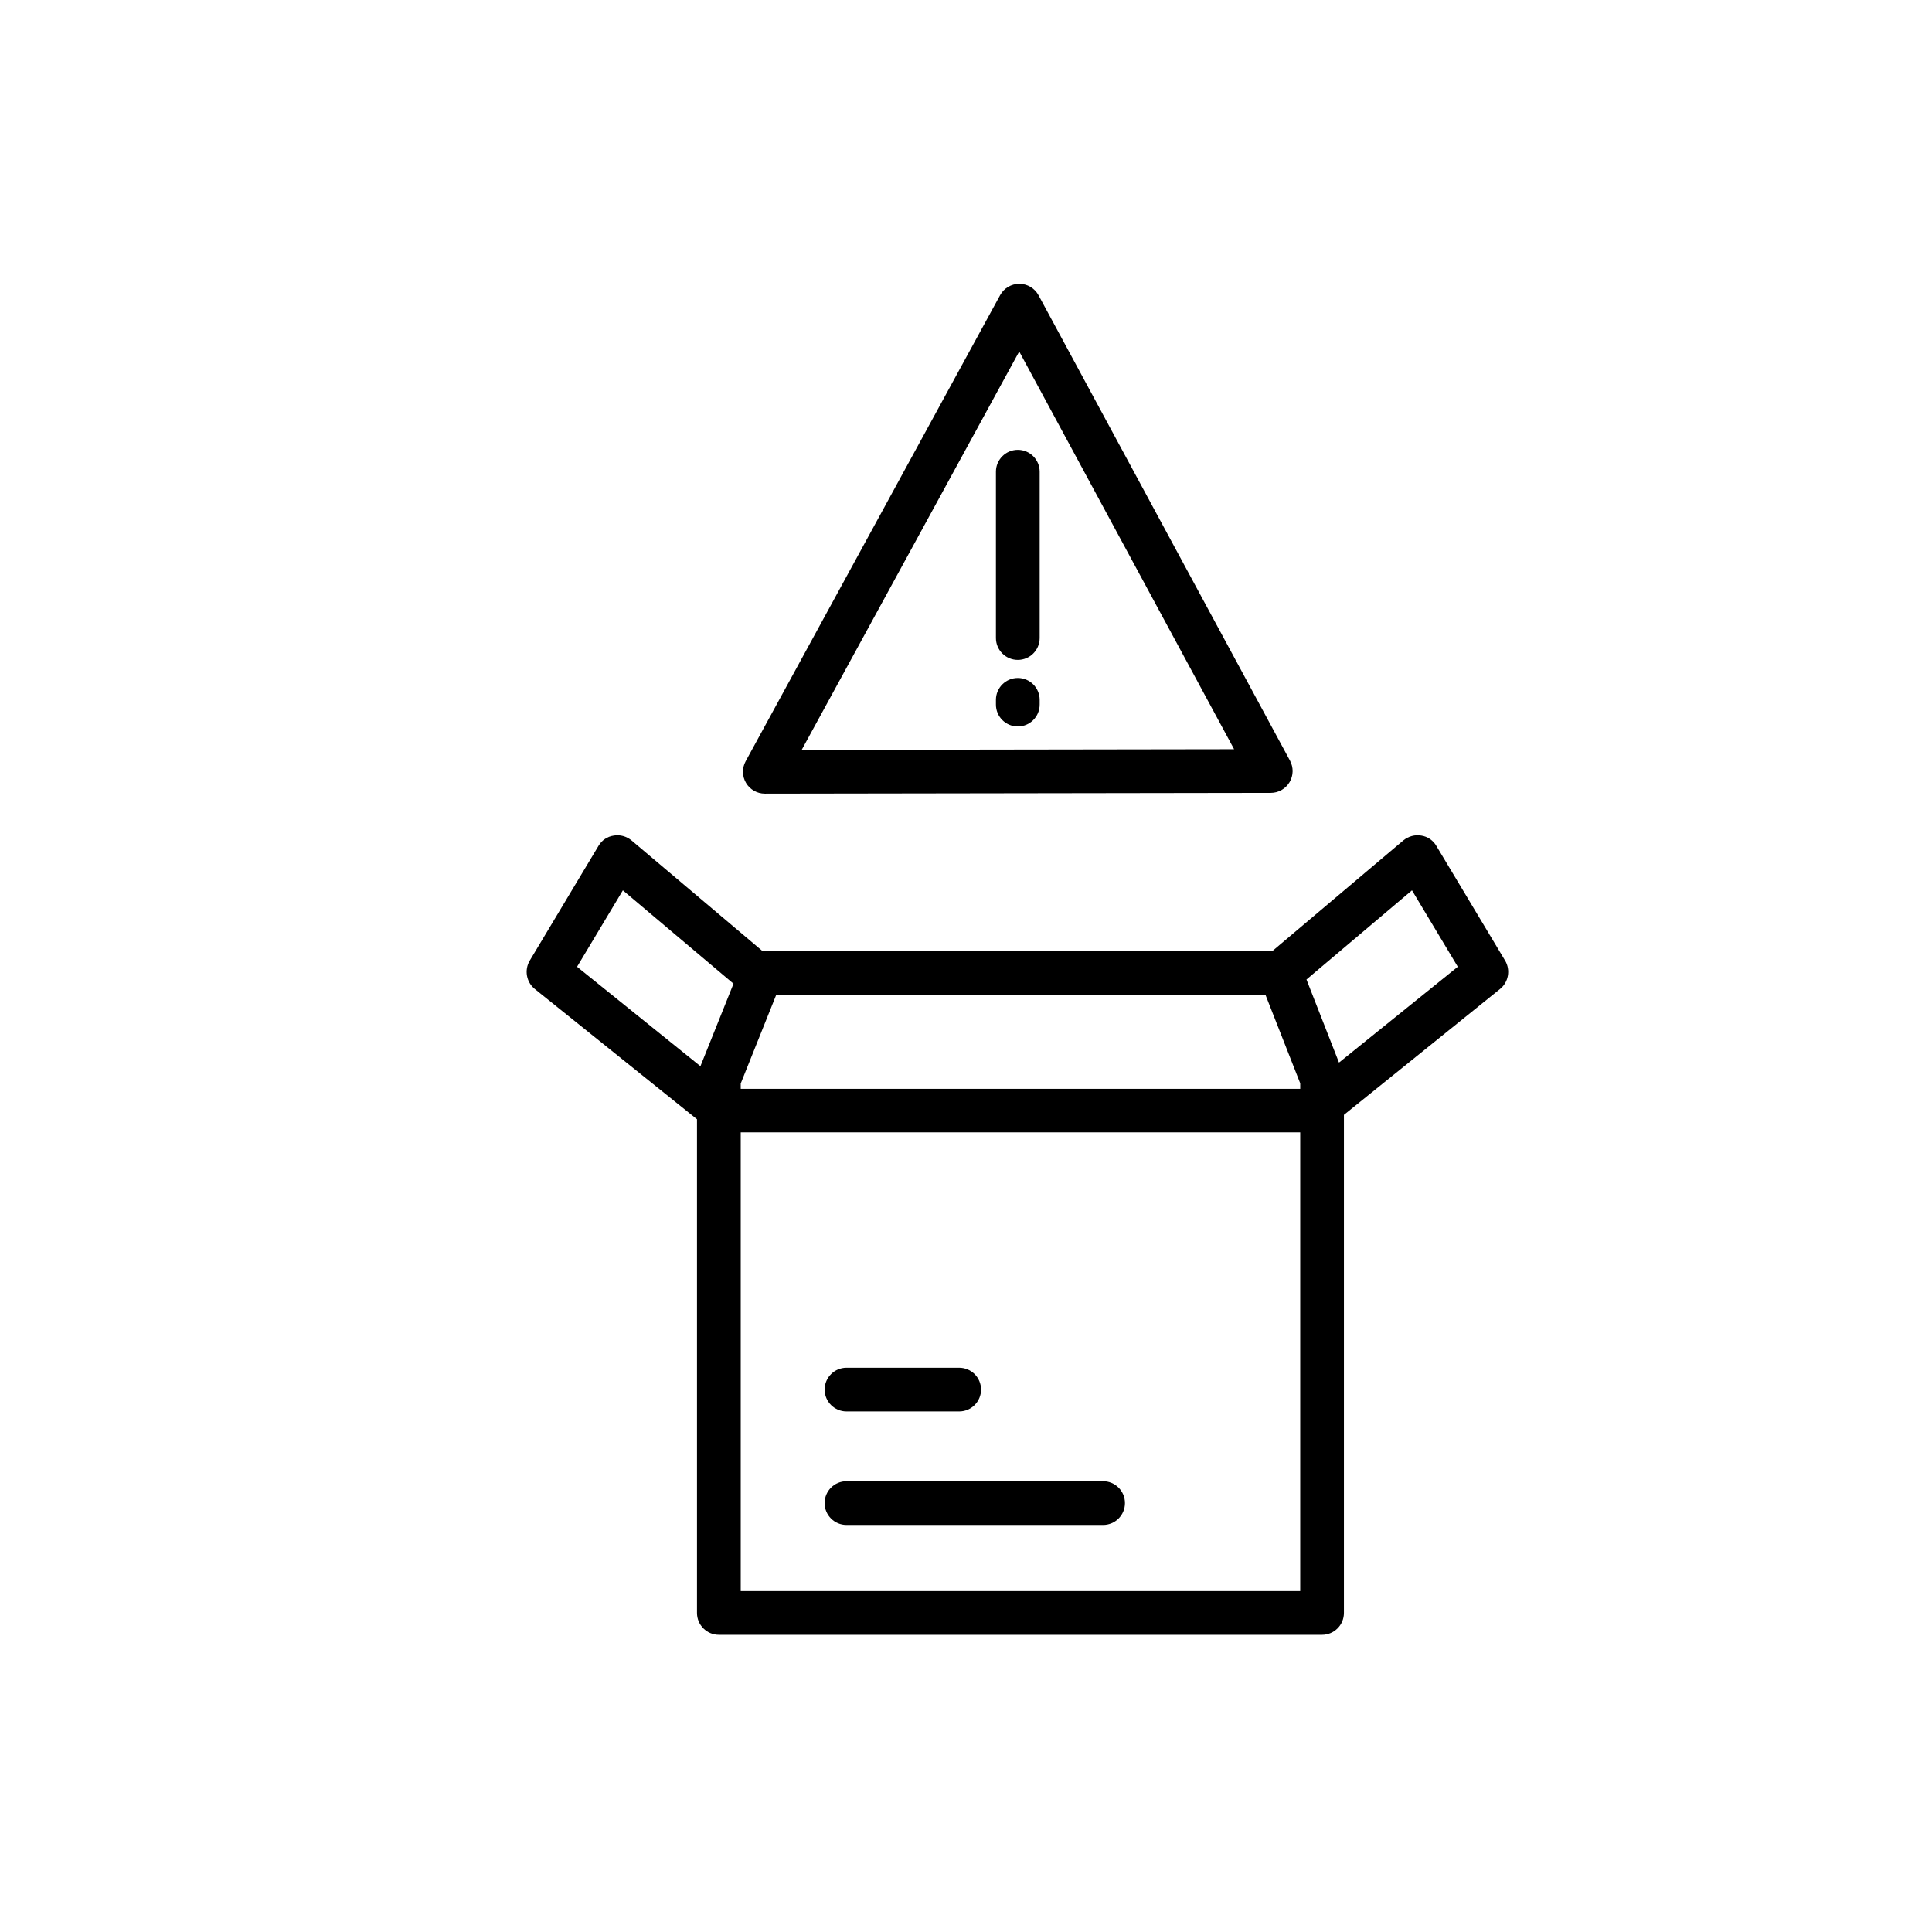
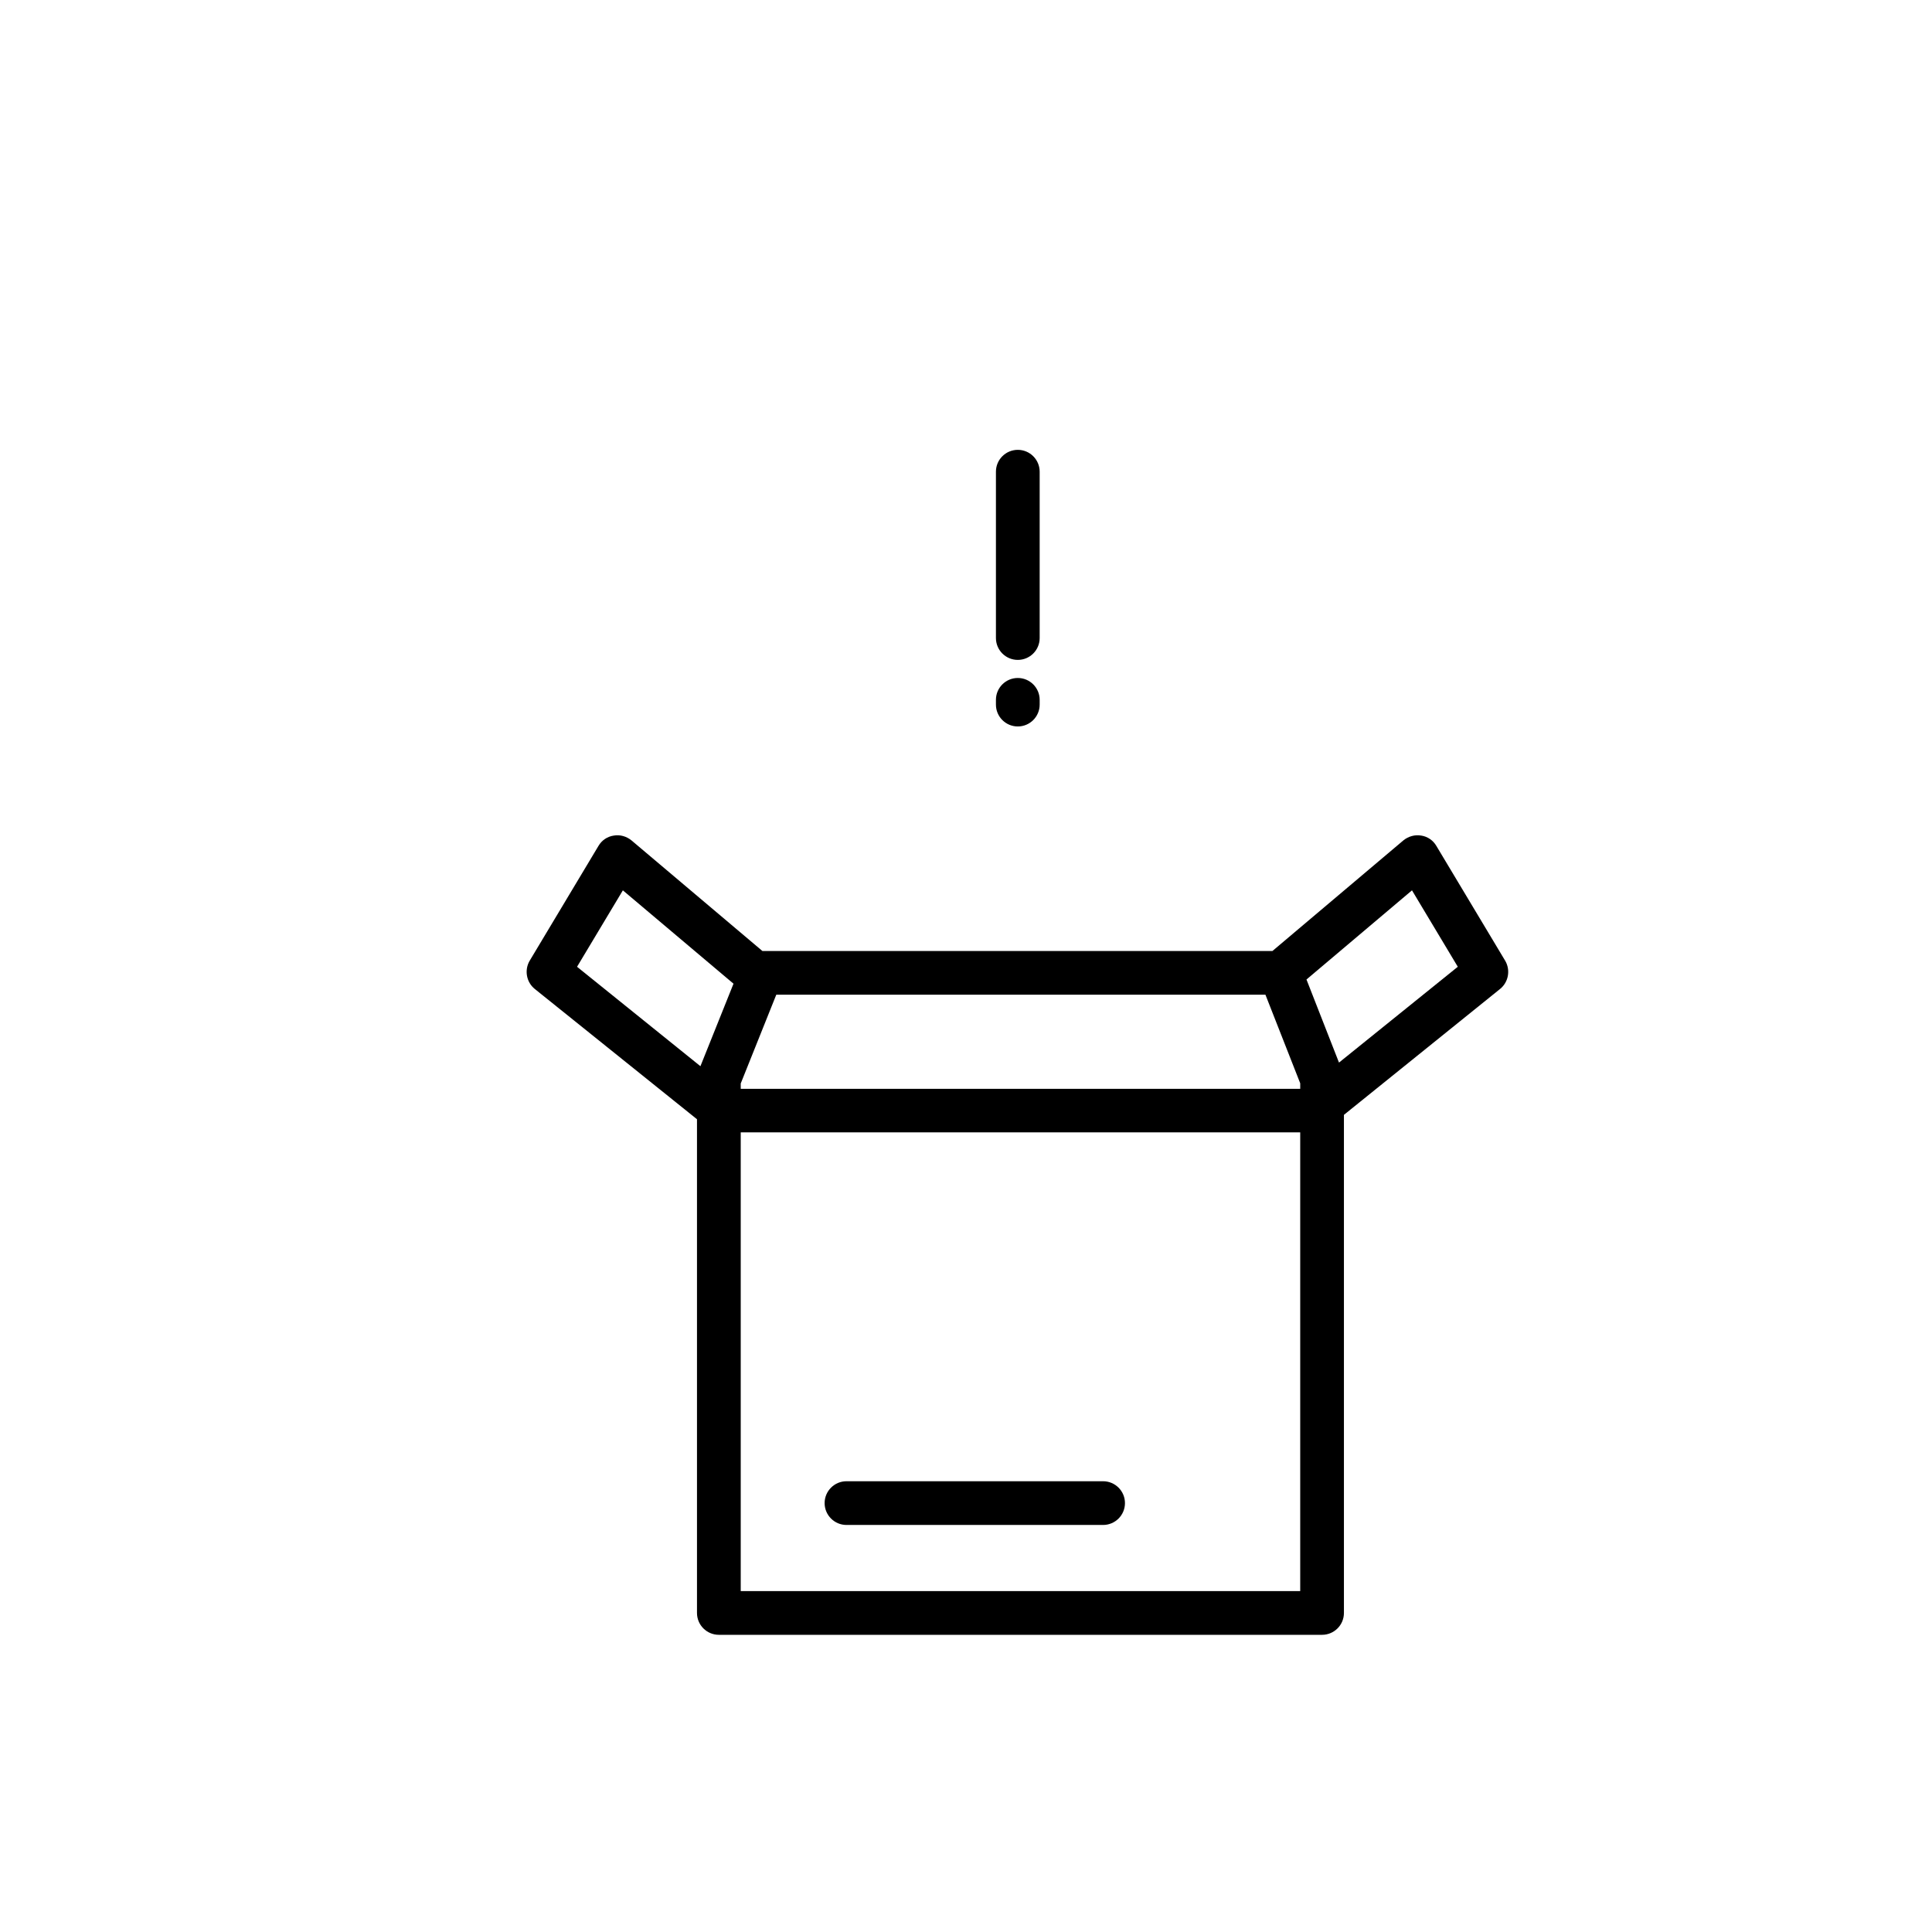
<svg xmlns="http://www.w3.org/2000/svg" fill="#000000" width="800px" height="800px" version="1.1" viewBox="144 144 512 512">
  <g>
-     <path d="m398.19 518.05h-29.855c-3.199 0-5.797-2.594-5.797-5.793 0-3.199 2.598-5.793 5.797-5.793h29.855c3.199 0 5.797 2.594 5.797 5.793 0 3.199-2.598 5.793-5.797 5.793z" />
    <path d="m436.33 548.13h-68c-3.199 0-5.797-2.594-5.797-5.793 0-3.199 2.598-5.793 5.797-5.793h68c3.199 0 5.797 2.594 5.797 5.793 0 3.199-2.598 5.793-5.797 5.793z" />
    <path d="m542.88 398.59-18.238-30.43c-0.855-1.461-2.316-2.469-3.981-2.719-1.711-0.301-3.426 0.203-4.734 1.258l-34.715 29.324h-135.17l-34.711-29.324c-1.309-1.059-3.023-1.562-4.688-1.258-1.715 0.25-3.172 1.258-4.031 2.719l-18.234 30.43c-1.461 2.469-0.906 5.691 1.359 7.508l42.973 34.512v130.84c0 3.223 2.621 5.793 5.793 5.793h159.86c3.176 0 5.793-2.57 5.793-5.793v-132l41.363-33.352c2.269-1.812 2.824-5.039 1.363-7.508zm-202.58 32.547 9.422-23.527h129.63l9.219 23.477v1.461h-148.27zm-10.68-4.582-32.695-26.348 12.141-20.254 29.32 24.738zm158.95 139.1h-148.27v-121.57h148.27zm10.277-140.06-8.617-22.016 27.961-23.629 12.141 20.254z" />
-     <path d="m346.69 354.32c-2.043 0-3.938-1.074-4.981-2.832-1.047-1.758-1.086-3.938-0.109-5.738l67.438-123.52c1.02-1.859 2.969-3.016 5.086-3.016h0.016c2.121 0.004 4.074 1.172 5.082 3.039l66.637 123.32c0.969 1.797 0.926 3.965-0.117 5.719-1.043 1.75-2.934 2.828-4.969 2.828l-134.07 0.203h-0.012zm67.414-117.17-57.645 105.57 114.59-0.172z" />
    <path d="m413.73 318.88c-3.199 0-5.797-2.594-5.797-5.793v-44.082c0-3.199 2.598-5.793 5.797-5.793 3.195 0 5.793 2.594 5.793 5.793v44.082c0 3.203-2.598 5.793-5.793 5.793z" />
-     <path d="m413.73 336.52c-3.199 0-5.797-2.594-5.797-5.793v-1.262c0-3.199 2.598-5.793 5.797-5.793 3.195 0 5.793 2.594 5.793 5.793v1.258c0 3.203-2.598 5.797-5.793 5.797z" />
+     <path d="m413.73 336.52c-3.199 0-5.797-2.594-5.797-5.793v-1.262c0-3.199 2.598-5.793 5.797-5.793 3.195 0 5.793 2.594 5.793 5.793v1.258c0 3.203-2.598 5.797-5.793 5.797" />
  </g>
</svg>